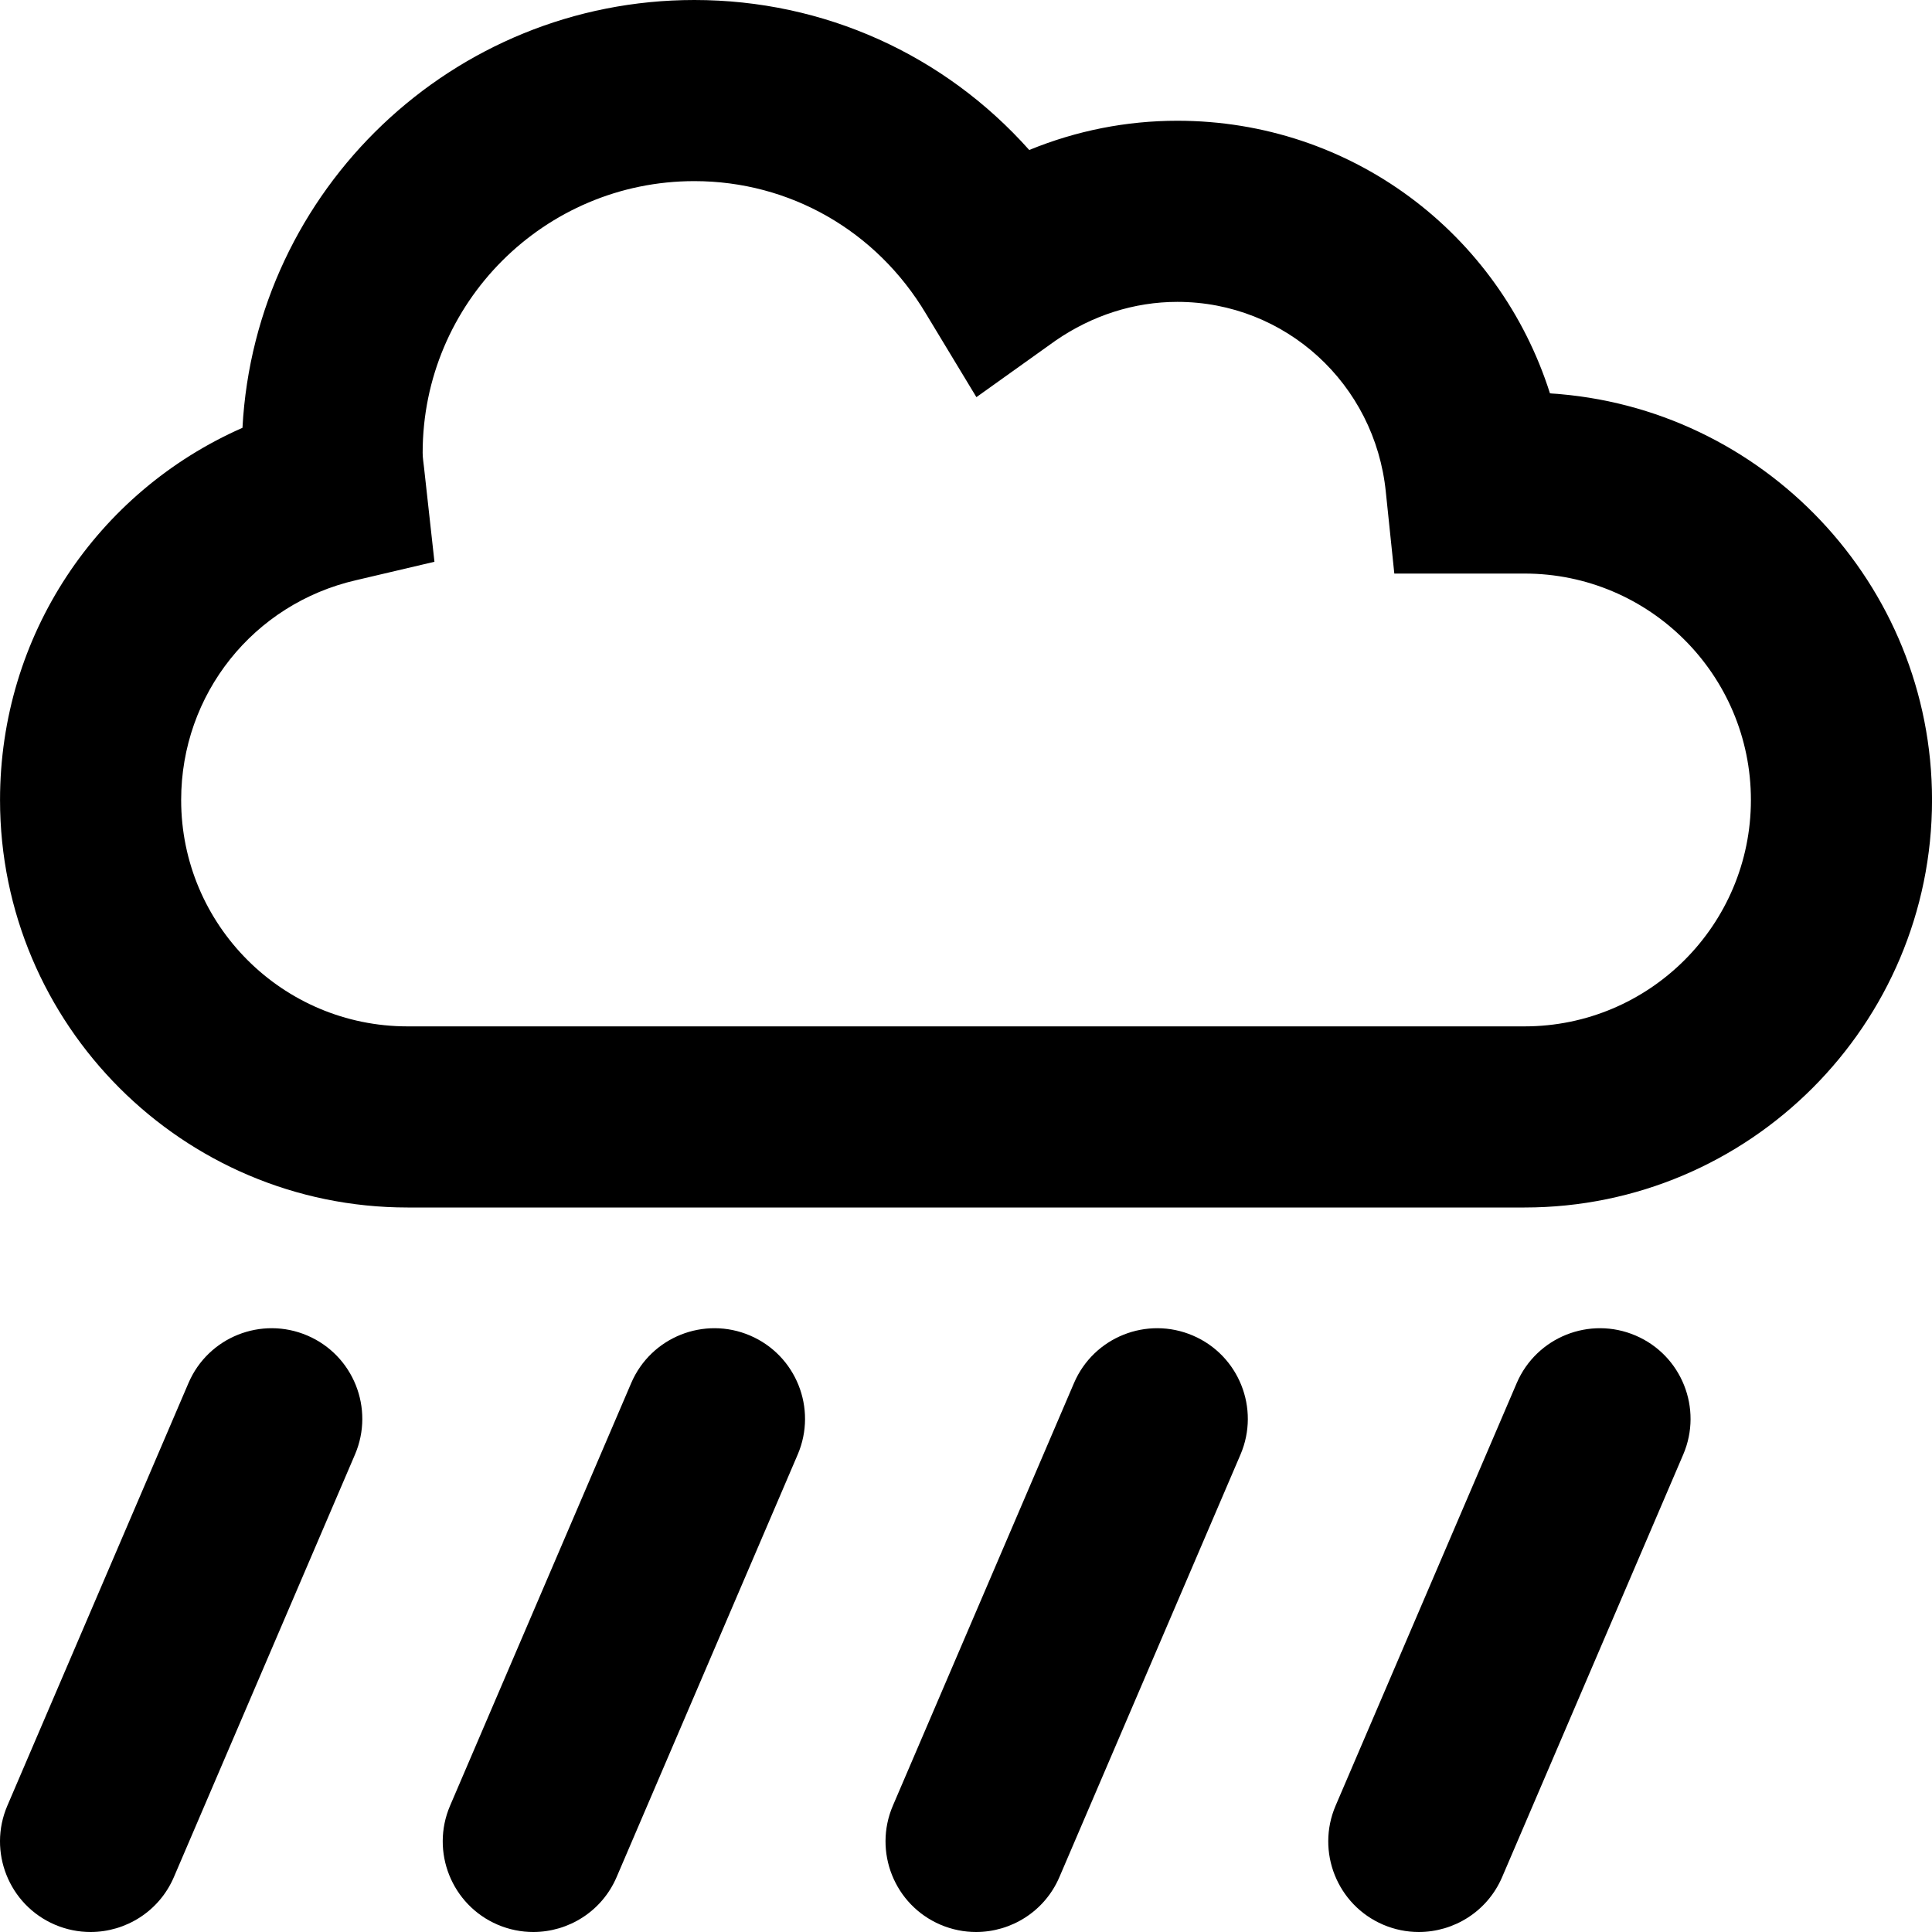
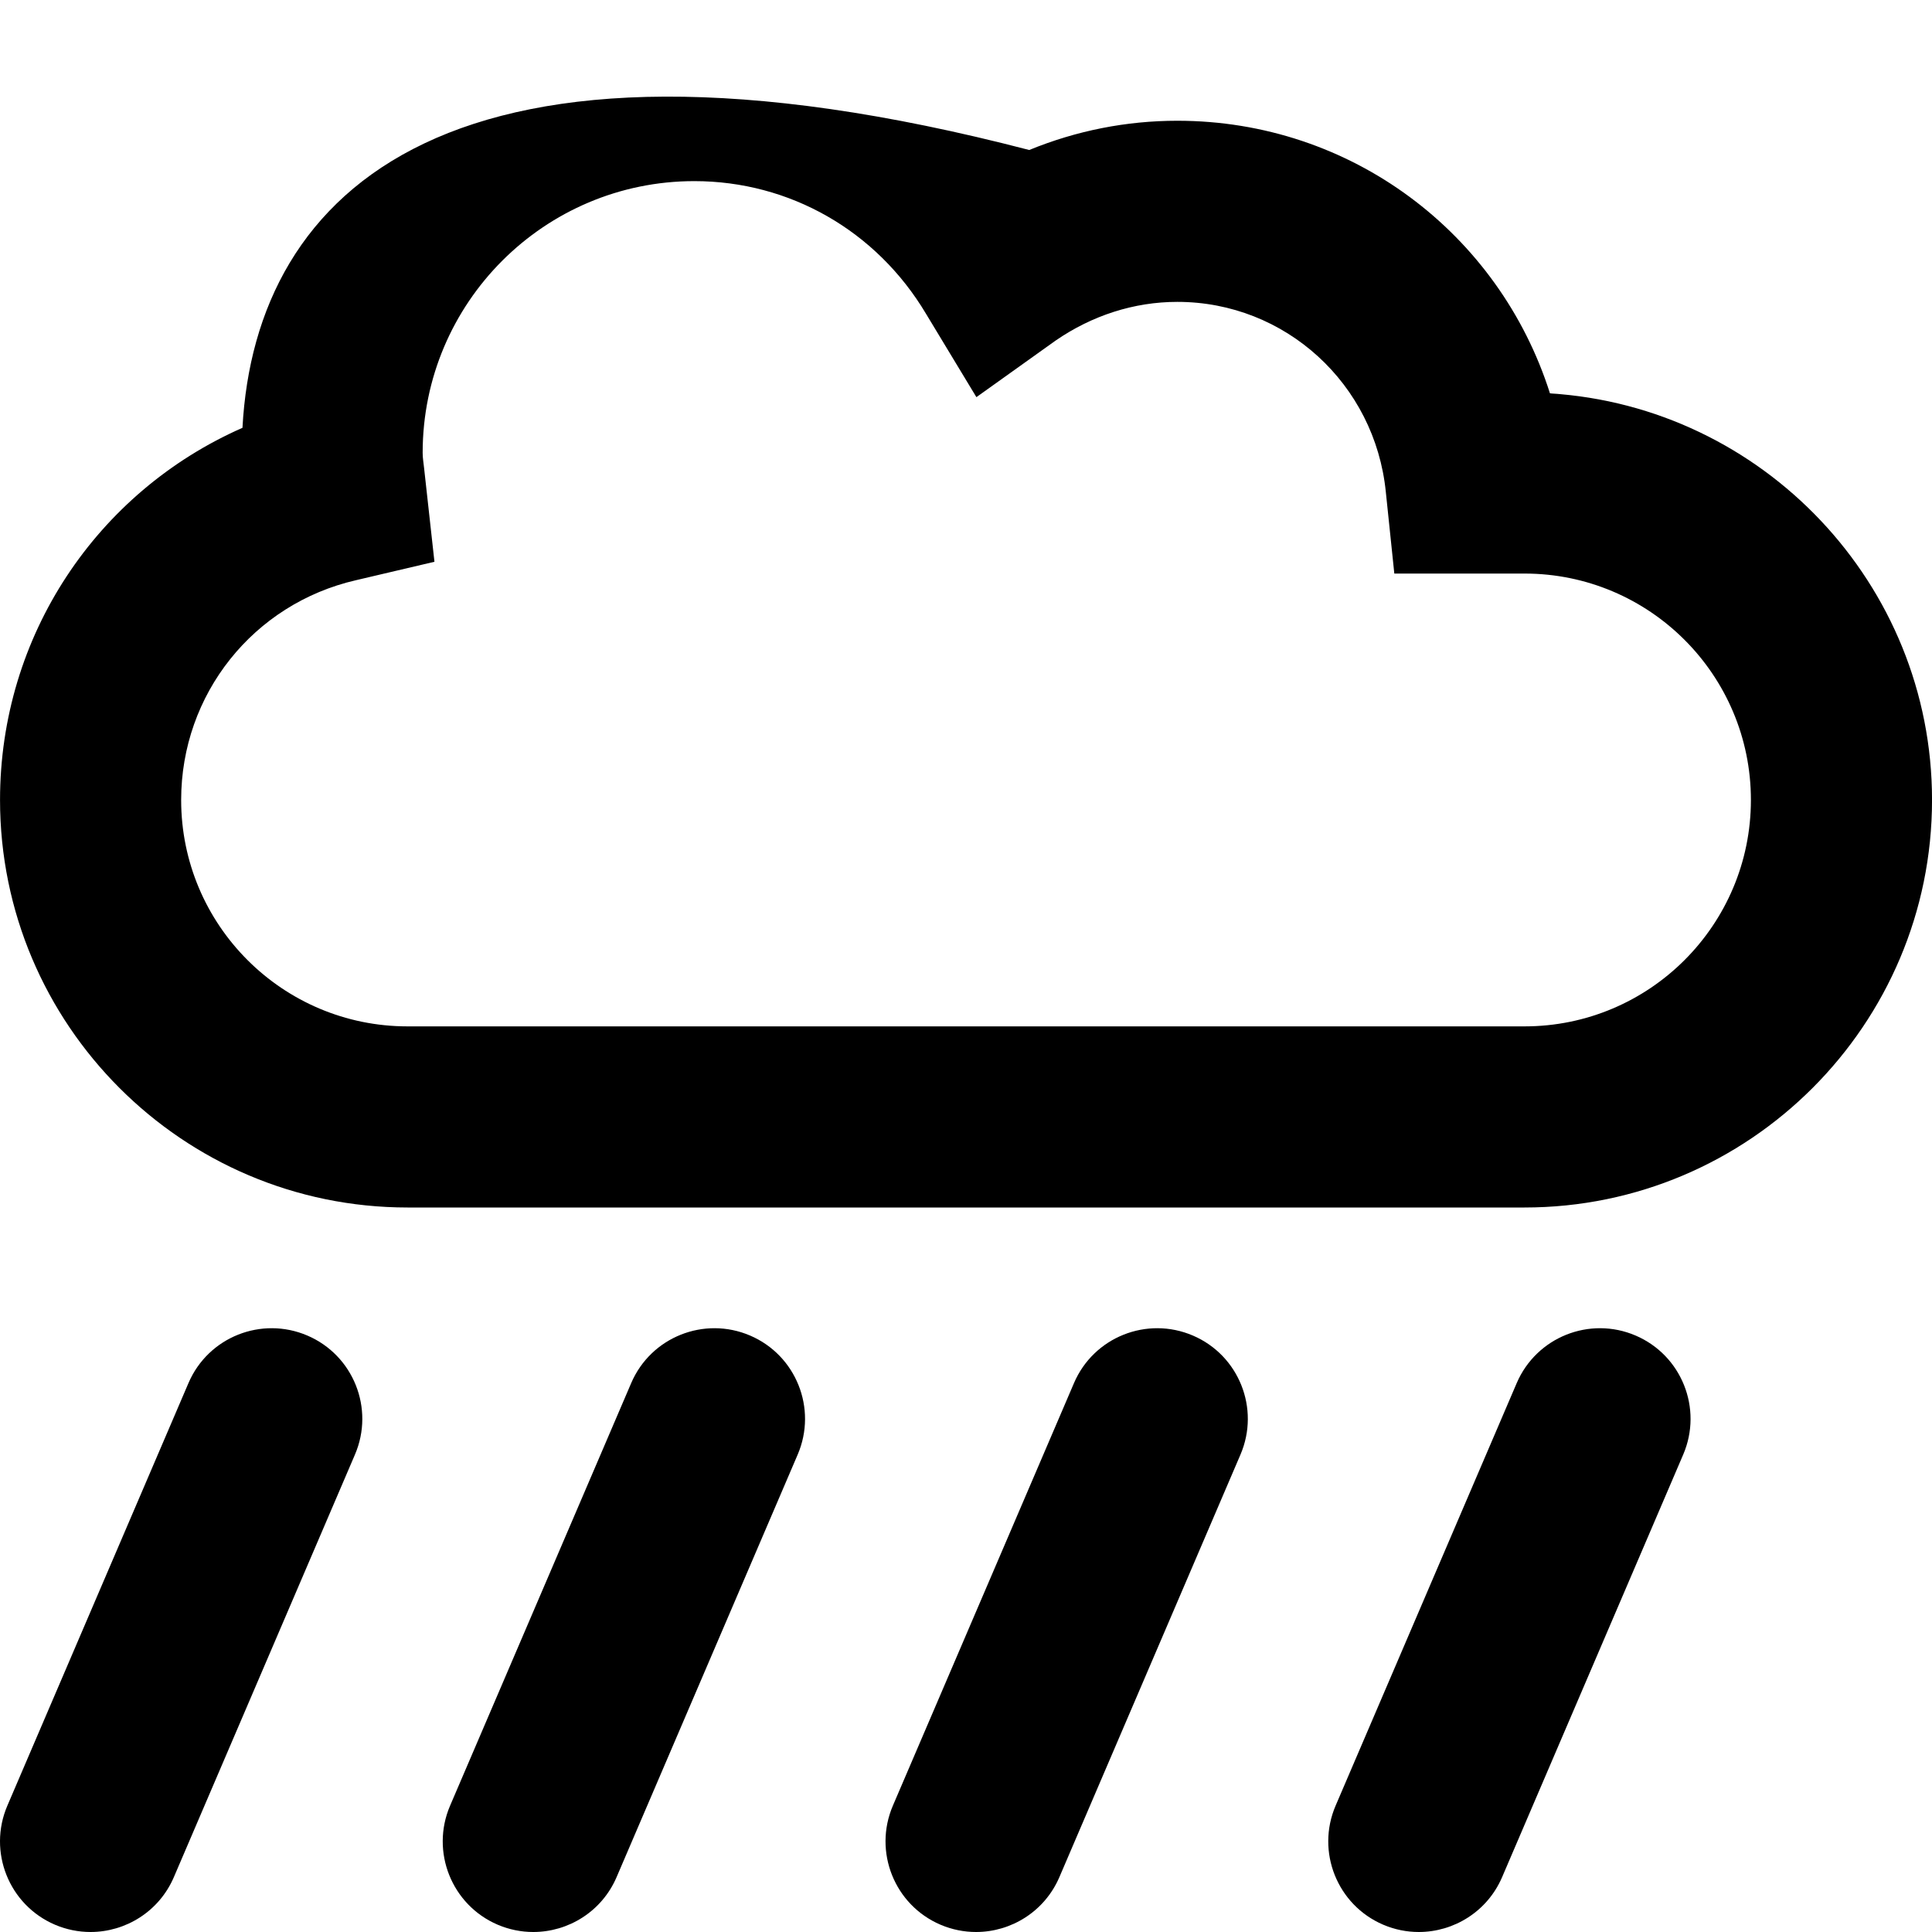
<svg xmlns="http://www.w3.org/2000/svg" viewBox="0 0 512 512">
-   <path d="M410.758 104.25C397.258 61.75 358.008 32 312.008 32C298.508 32 285.258 34.625 272.758 39.75C250.258 14.5 218.383 0 184.008 0C120.008 0 67.633 50.25 64.258 113.375C25.633 130.375 0.008 168.5 0.008 212C0.008 271.5 48.383 320 108.008 320H404.008C463.633 320 512.008 271.5 512.008 212C512.008 154.75 467.133 107.75 410.758 104.25ZM404.008 272H108.008C74.883 272 48.008 245.125 48.008 212C48.008 184 67.133 160 94.383 153.75L115.133 148.875L112.383 124C112.258 122.75 112.008 121.375 112.008 120C112.008 80.25 144.258 48 184.008 48C209.258 48 232.258 61.125 245.383 83.125L258.758 105.25L279.758 90.25C289.383 83.625 300.508 80 312.008 80C340.633 80 364.383 101.75 367.258 130.375L369.508 152H404.008C437.133 152 464.008 178.875 464.008 212S437.133 272 404.008 272ZM198.789 353.938C186.617 348.719 172.492 354.344 167.274 366.531L119.274 478.531C114.055 490.719 119.696 504.844 131.883 510.063C134.961 511.375 138.164 512 141.321 512C150.633 512 159.492 506.562 163.399 497.469L211.399 385.469C216.617 373.281 210.977 359.156 198.789 353.938ZM81.461 353.938C69.274 348.719 55.164 354.344 49.946 366.531L1.946 478.531C-3.273 490.719 2.367 504.844 14.555 510.063C17.633 511.375 20.836 512 23.992 512C33.305 512 42.164 506.562 46.071 497.469L94.071 385.469C99.289 373.281 93.649 359.156 81.461 353.938ZM316.133 353.938C303.946 348.719 289.836 354.344 284.617 366.531L236.617 478.531C231.399 490.719 237.039 504.844 249.227 510.063C252.305 511.375 255.508 512 258.664 512C267.977 512 276.836 506.562 280.742 497.469L328.742 385.469C333.961 373.281 328.321 359.156 316.133 353.938ZM433.461 353.938C421.289 348.719 407.18 354.344 401.946 366.531L353.946 478.531C348.727 490.719 354.367 504.844 366.555 510.063C369.633 511.375 372.836 512 375.992 512C385.305 512 394.164 506.562 398.071 497.469L446.071 385.469C451.289 373.281 445.649 359.156 433.461 353.938Z" />
+   <path d="M410.758 104.25C397.258 61.75 358.008 32 312.008 32C298.508 32 285.258 34.625 272.758 39.75C120.008 0 67.633 50.25 64.258 113.375C25.633 130.375 0.008 168.5 0.008 212C0.008 271.5 48.383 320 108.008 320H404.008C463.633 320 512.008 271.5 512.008 212C512.008 154.75 467.133 107.75 410.758 104.25ZM404.008 272H108.008C74.883 272 48.008 245.125 48.008 212C48.008 184 67.133 160 94.383 153.75L115.133 148.875L112.383 124C112.258 122.75 112.008 121.375 112.008 120C112.008 80.25 144.258 48 184.008 48C209.258 48 232.258 61.125 245.383 83.125L258.758 105.25L279.758 90.25C289.383 83.625 300.508 80 312.008 80C340.633 80 364.383 101.75 367.258 130.375L369.508 152H404.008C437.133 152 464.008 178.875 464.008 212S437.133 272 404.008 272ZM198.789 353.938C186.617 348.719 172.492 354.344 167.274 366.531L119.274 478.531C114.055 490.719 119.696 504.844 131.883 510.063C134.961 511.375 138.164 512 141.321 512C150.633 512 159.492 506.562 163.399 497.469L211.399 385.469C216.617 373.281 210.977 359.156 198.789 353.938ZM81.461 353.938C69.274 348.719 55.164 354.344 49.946 366.531L1.946 478.531C-3.273 490.719 2.367 504.844 14.555 510.063C17.633 511.375 20.836 512 23.992 512C33.305 512 42.164 506.562 46.071 497.469L94.071 385.469C99.289 373.281 93.649 359.156 81.461 353.938ZM316.133 353.938C303.946 348.719 289.836 354.344 284.617 366.531L236.617 478.531C231.399 490.719 237.039 504.844 249.227 510.063C252.305 511.375 255.508 512 258.664 512C267.977 512 276.836 506.562 280.742 497.469L328.742 385.469C333.961 373.281 328.321 359.156 316.133 353.938ZM433.461 353.938C421.289 348.719 407.18 354.344 401.946 366.531L353.946 478.531C348.727 490.719 354.367 504.844 366.555 510.063C369.633 511.375 372.836 512 375.992 512C385.305 512 394.164 506.562 398.071 497.469L446.071 385.469C451.289 373.281 445.649 359.156 433.461 353.938Z" />
</svg>